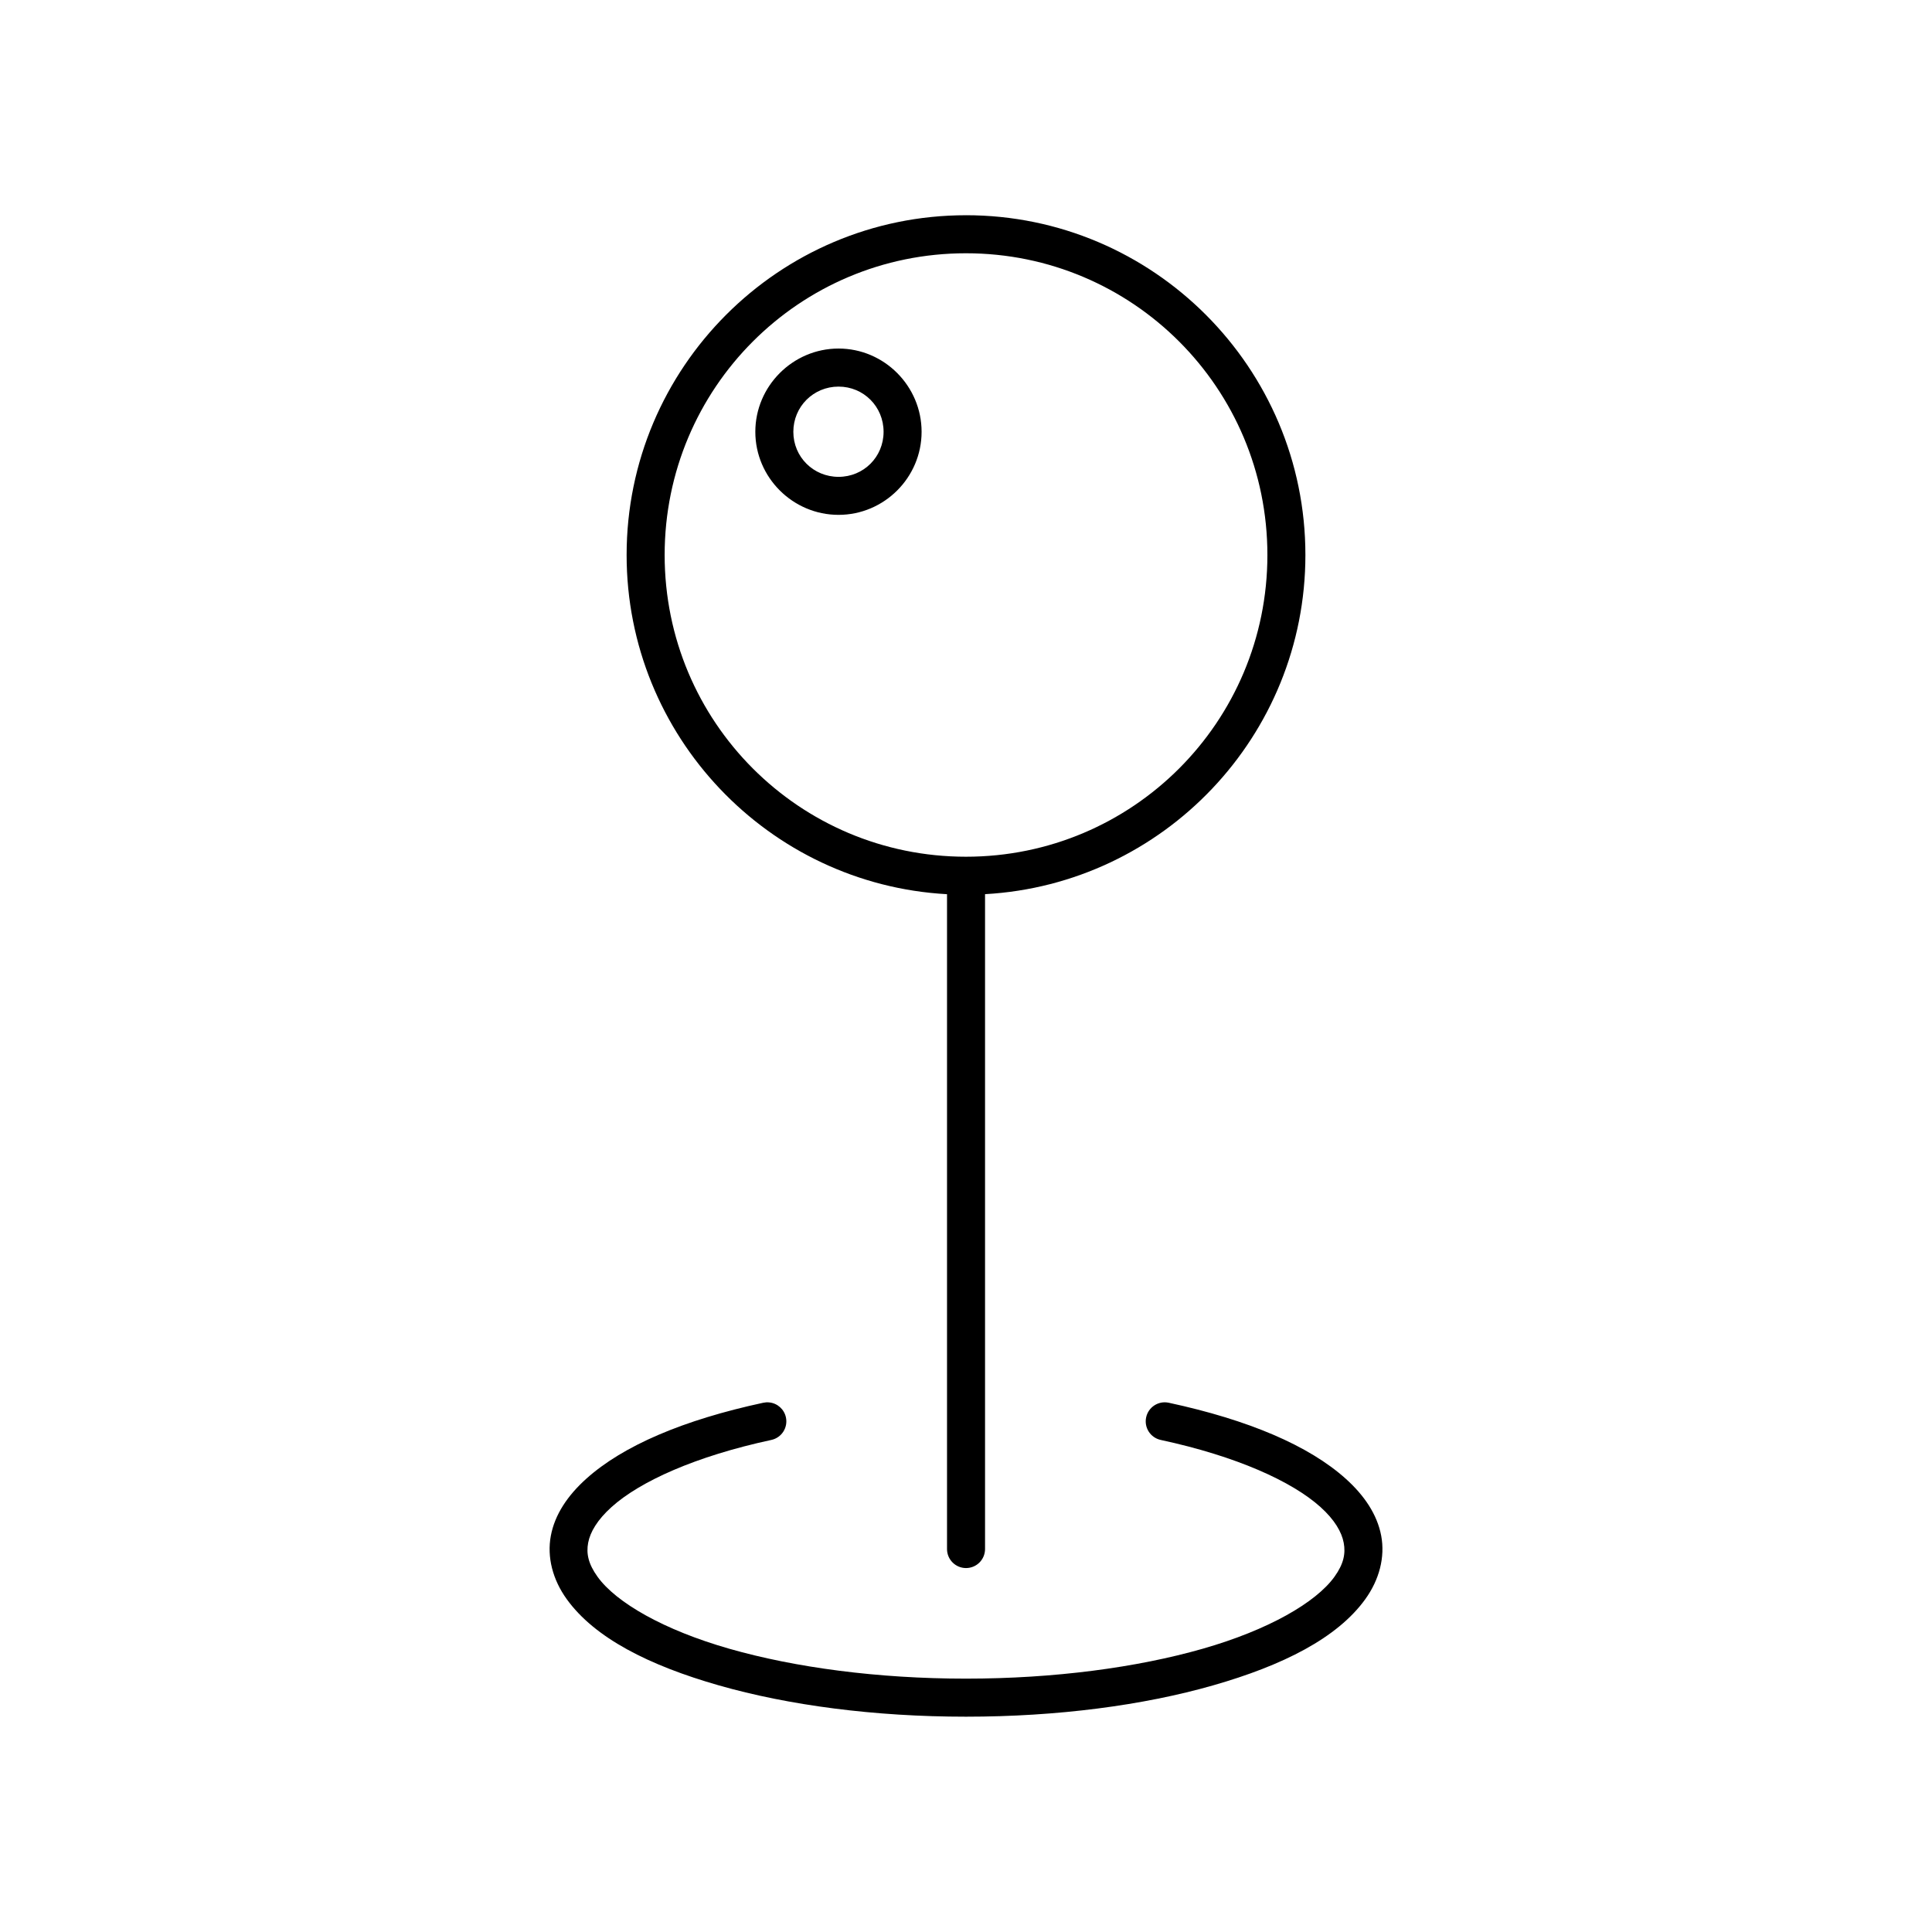
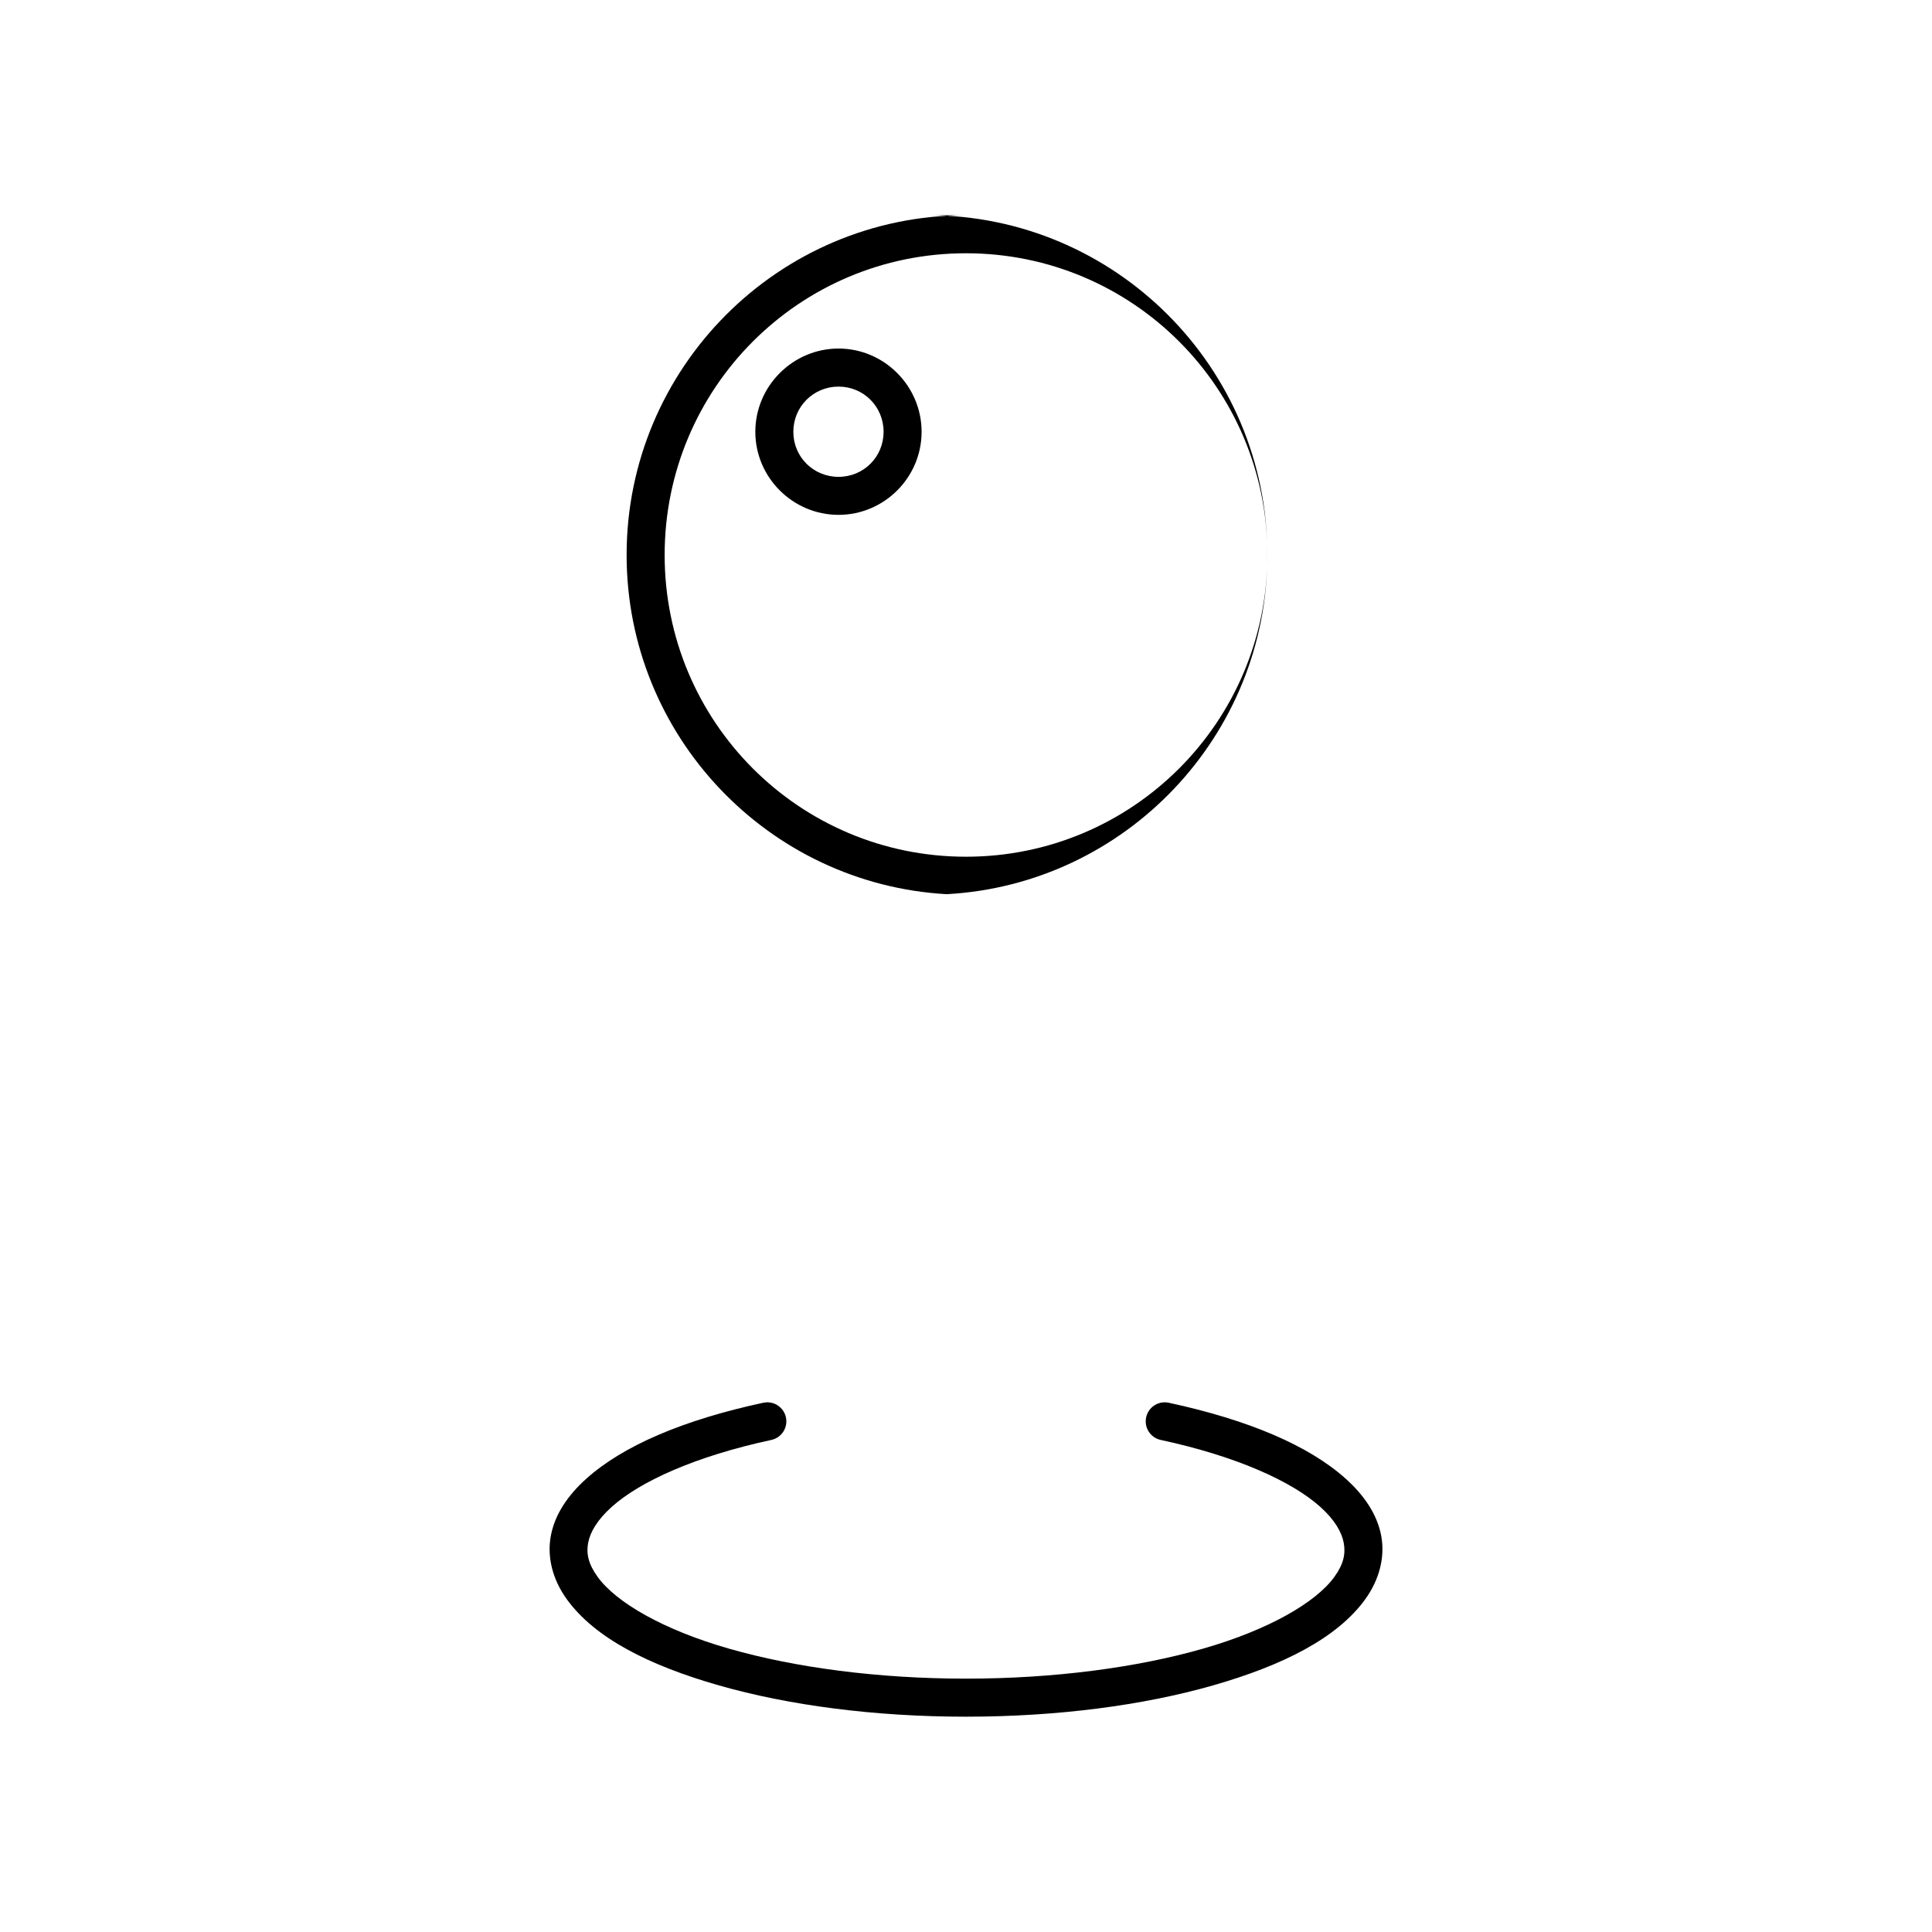
<svg xmlns="http://www.w3.org/2000/svg" fill="#000000" width="800px" height="800px" version="1.1" viewBox="144 144 512 512">
-   <path d="m399.99 201.04c-49.617 0-89.93 40.371-89.93 90.035 0 47.98 37.621 87.285 84.91 89.898v173.56c0.012 2.769 2.254 5.008 5.019 5.019 1.336 0.004 2.621-0.52 3.57-1.461 0.945-0.941 1.484-2.223 1.488-3.559v-173.57c47.27-2.633 84.898-41.922 84.898-89.891 0-49.664-40.34-90.035-89.957-90.035zm0 10.078c44.164 0 79.883 35.734 79.883 79.961 0 44.227-35.719 79.961-79.883 79.961-44.164 0-79.852-35.734-79.852-79.961 0-44.227 35.688-79.961 79.852-79.961zm-33.77 25.25c-12.105 0-22.051 9.953-22.051 22.062s9.949 22.012 22.051 22.012c12.105 0 22.012-9.902 22.012-22.012s-9.906-22.062-22.012-22.062zm0 10.086c6.652 0 11.938 5.305 11.938 11.977 0 6.668-5.285 11.938-11.938 11.938s-11.977-5.266-11.977-11.938c0-6.668 5.324-11.977 11.977-11.977zm-18.363 269.2c-0.527-0.055-1.059-0.023-1.574 0.086-21.164 4.555-37.16 11.367-46.938 20.164-4.887 4.398-8.309 9.441-9.367 15.094-1.059 5.652 0.492 11.621 4.203 16.777 7.418 10.316 21.816 17.578 40.316 22.867 18.5 5.289 41.242 8.297 65.496 8.297 24.254 0 46.988-3.004 65.484-8.297 18.5-5.289 32.938-12.551 40.355-22.867 3.707-5.156 5.262-11.125 4.203-16.777-1.066-5.652-4.484-10.695-9.375-15.094-9.773-8.797-25.77-15.609-46.934-20.164-2.723-0.582-5.398 1.148-5.984 3.867-0.281 1.309-0.035 2.676 0.691 3.801 0.727 1.121 1.867 1.91 3.176 2.191 20.117 4.328 34.801 11.004 42.32 17.77 3.762 3.383 5.637 6.641 6.168 9.484 0.535 2.844 0.012 5.582-2.449 9.004-4.922 6.844-17.559 14.113-34.922 19.078-17.363 4.965-39.328 7.922-62.738 7.922-23.414 0-45.348-2.957-62.711-7.922-17.363-4.965-30.004-12.234-34.922-19.078-2.461-3.422-3.023-6.16-2.488-9.004 0.535-2.844 2.449-6.102 6.211-9.484 7.523-6.769 22.215-13.441 42.332-17.77h-0.004c1.309-0.281 2.453-1.07 3.176-2.191 0.727-1.125 0.977-2.492 0.691-3.801-0.457-2.137-2.242-3.734-4.418-3.953z" />
+   <path d="m399.99 201.04c-49.617 0-89.93 40.371-89.93 90.035 0 47.98 37.621 87.285 84.91 89.898v173.56v-173.57c47.27-2.633 84.898-41.922 84.898-89.891 0-49.664-40.34-90.035-89.957-90.035zm0 10.078c44.164 0 79.883 35.734 79.883 79.961 0 44.227-35.719 79.961-79.883 79.961-44.164 0-79.852-35.734-79.852-79.961 0-44.227 35.688-79.961 79.852-79.961zm-33.77 25.25c-12.105 0-22.051 9.953-22.051 22.062s9.949 22.012 22.051 22.012c12.105 0 22.012-9.902 22.012-22.012s-9.906-22.062-22.012-22.062zm0 10.086c6.652 0 11.938 5.305 11.938 11.977 0 6.668-5.285 11.938-11.938 11.938s-11.977-5.266-11.977-11.938c0-6.668 5.324-11.977 11.977-11.977zm-18.363 269.2c-0.527-0.055-1.059-0.023-1.574 0.086-21.164 4.555-37.16 11.367-46.938 20.164-4.887 4.398-8.309 9.441-9.367 15.094-1.059 5.652 0.492 11.621 4.203 16.777 7.418 10.316 21.816 17.578 40.316 22.867 18.5 5.289 41.242 8.297 65.496 8.297 24.254 0 46.988-3.004 65.484-8.297 18.5-5.289 32.938-12.551 40.355-22.867 3.707-5.156 5.262-11.125 4.203-16.777-1.066-5.652-4.484-10.695-9.375-15.094-9.773-8.797-25.77-15.609-46.934-20.164-2.723-0.582-5.398 1.148-5.984 3.867-0.281 1.309-0.035 2.676 0.691 3.801 0.727 1.121 1.867 1.91 3.176 2.191 20.117 4.328 34.801 11.004 42.32 17.77 3.762 3.383 5.637 6.641 6.168 9.484 0.535 2.844 0.012 5.582-2.449 9.004-4.922 6.844-17.559 14.113-34.922 19.078-17.363 4.965-39.328 7.922-62.738 7.922-23.414 0-45.348-2.957-62.711-7.922-17.363-4.965-30.004-12.234-34.922-19.078-2.461-3.422-3.023-6.16-2.488-9.004 0.535-2.844 2.449-6.102 6.211-9.484 7.523-6.769 22.215-13.441 42.332-17.77h-0.004c1.309-0.281 2.453-1.07 3.176-2.191 0.727-1.125 0.977-2.492 0.691-3.801-0.457-2.137-2.242-3.734-4.418-3.953z" />
</svg>